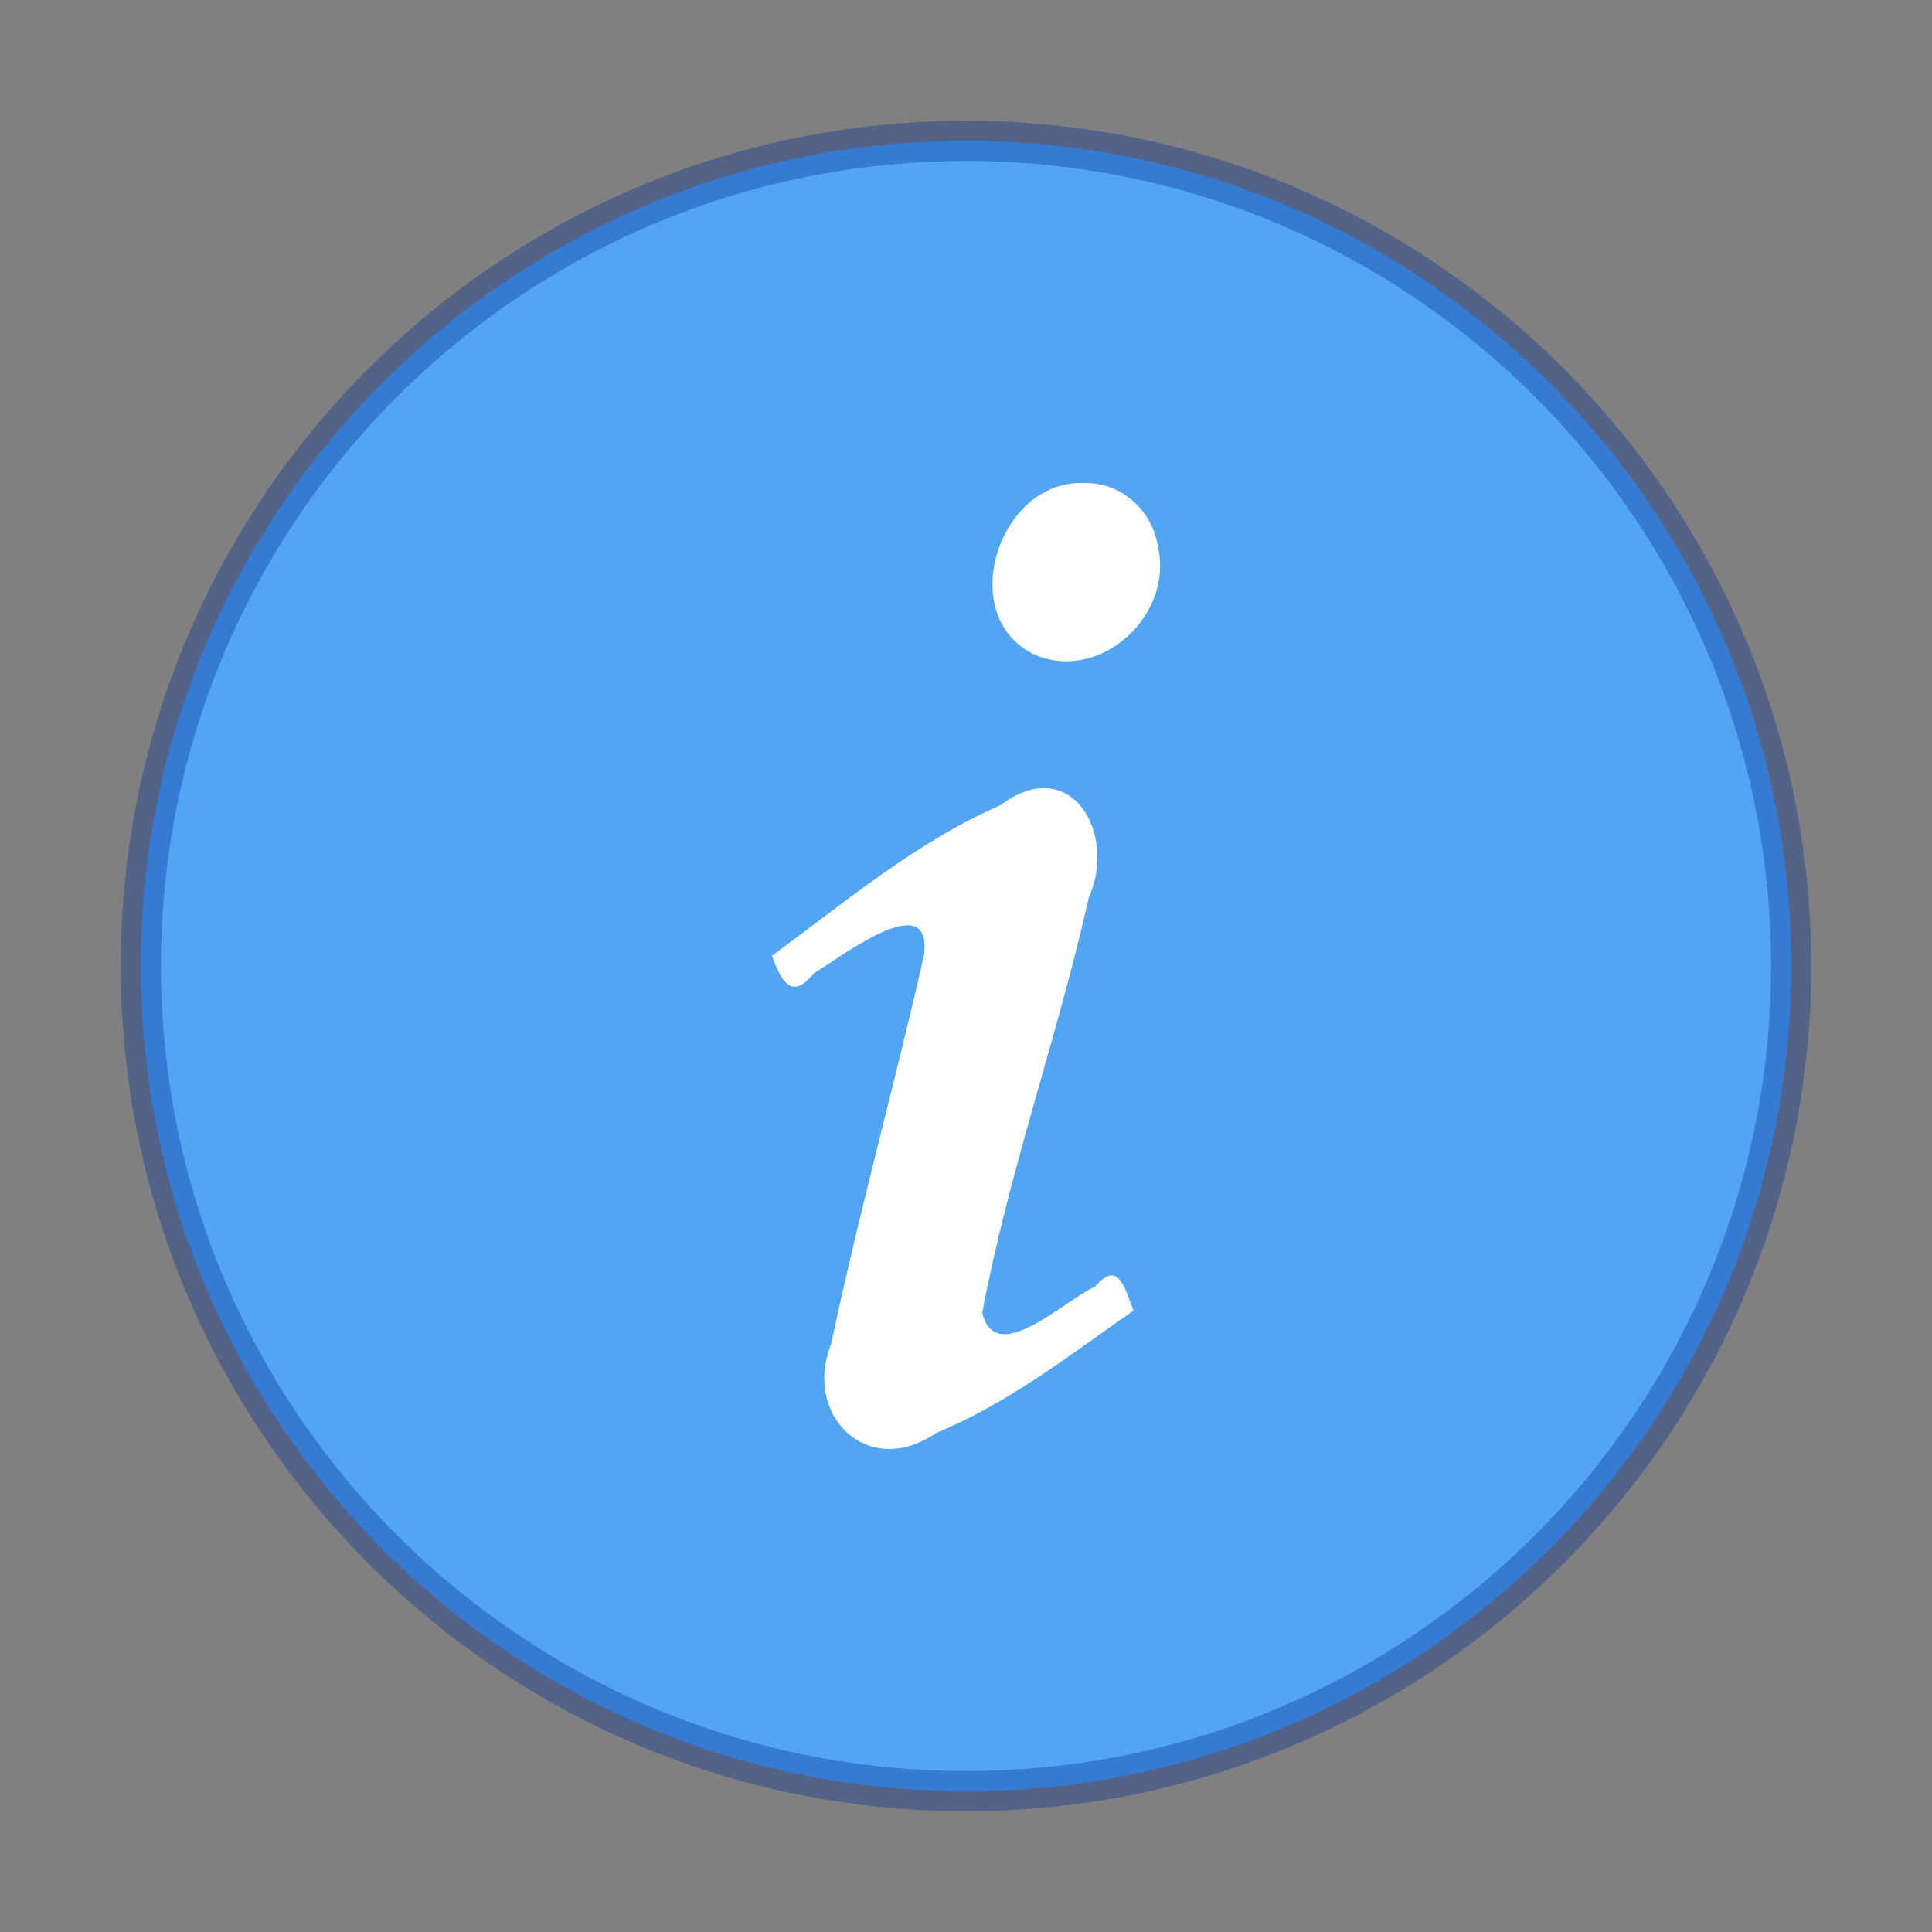
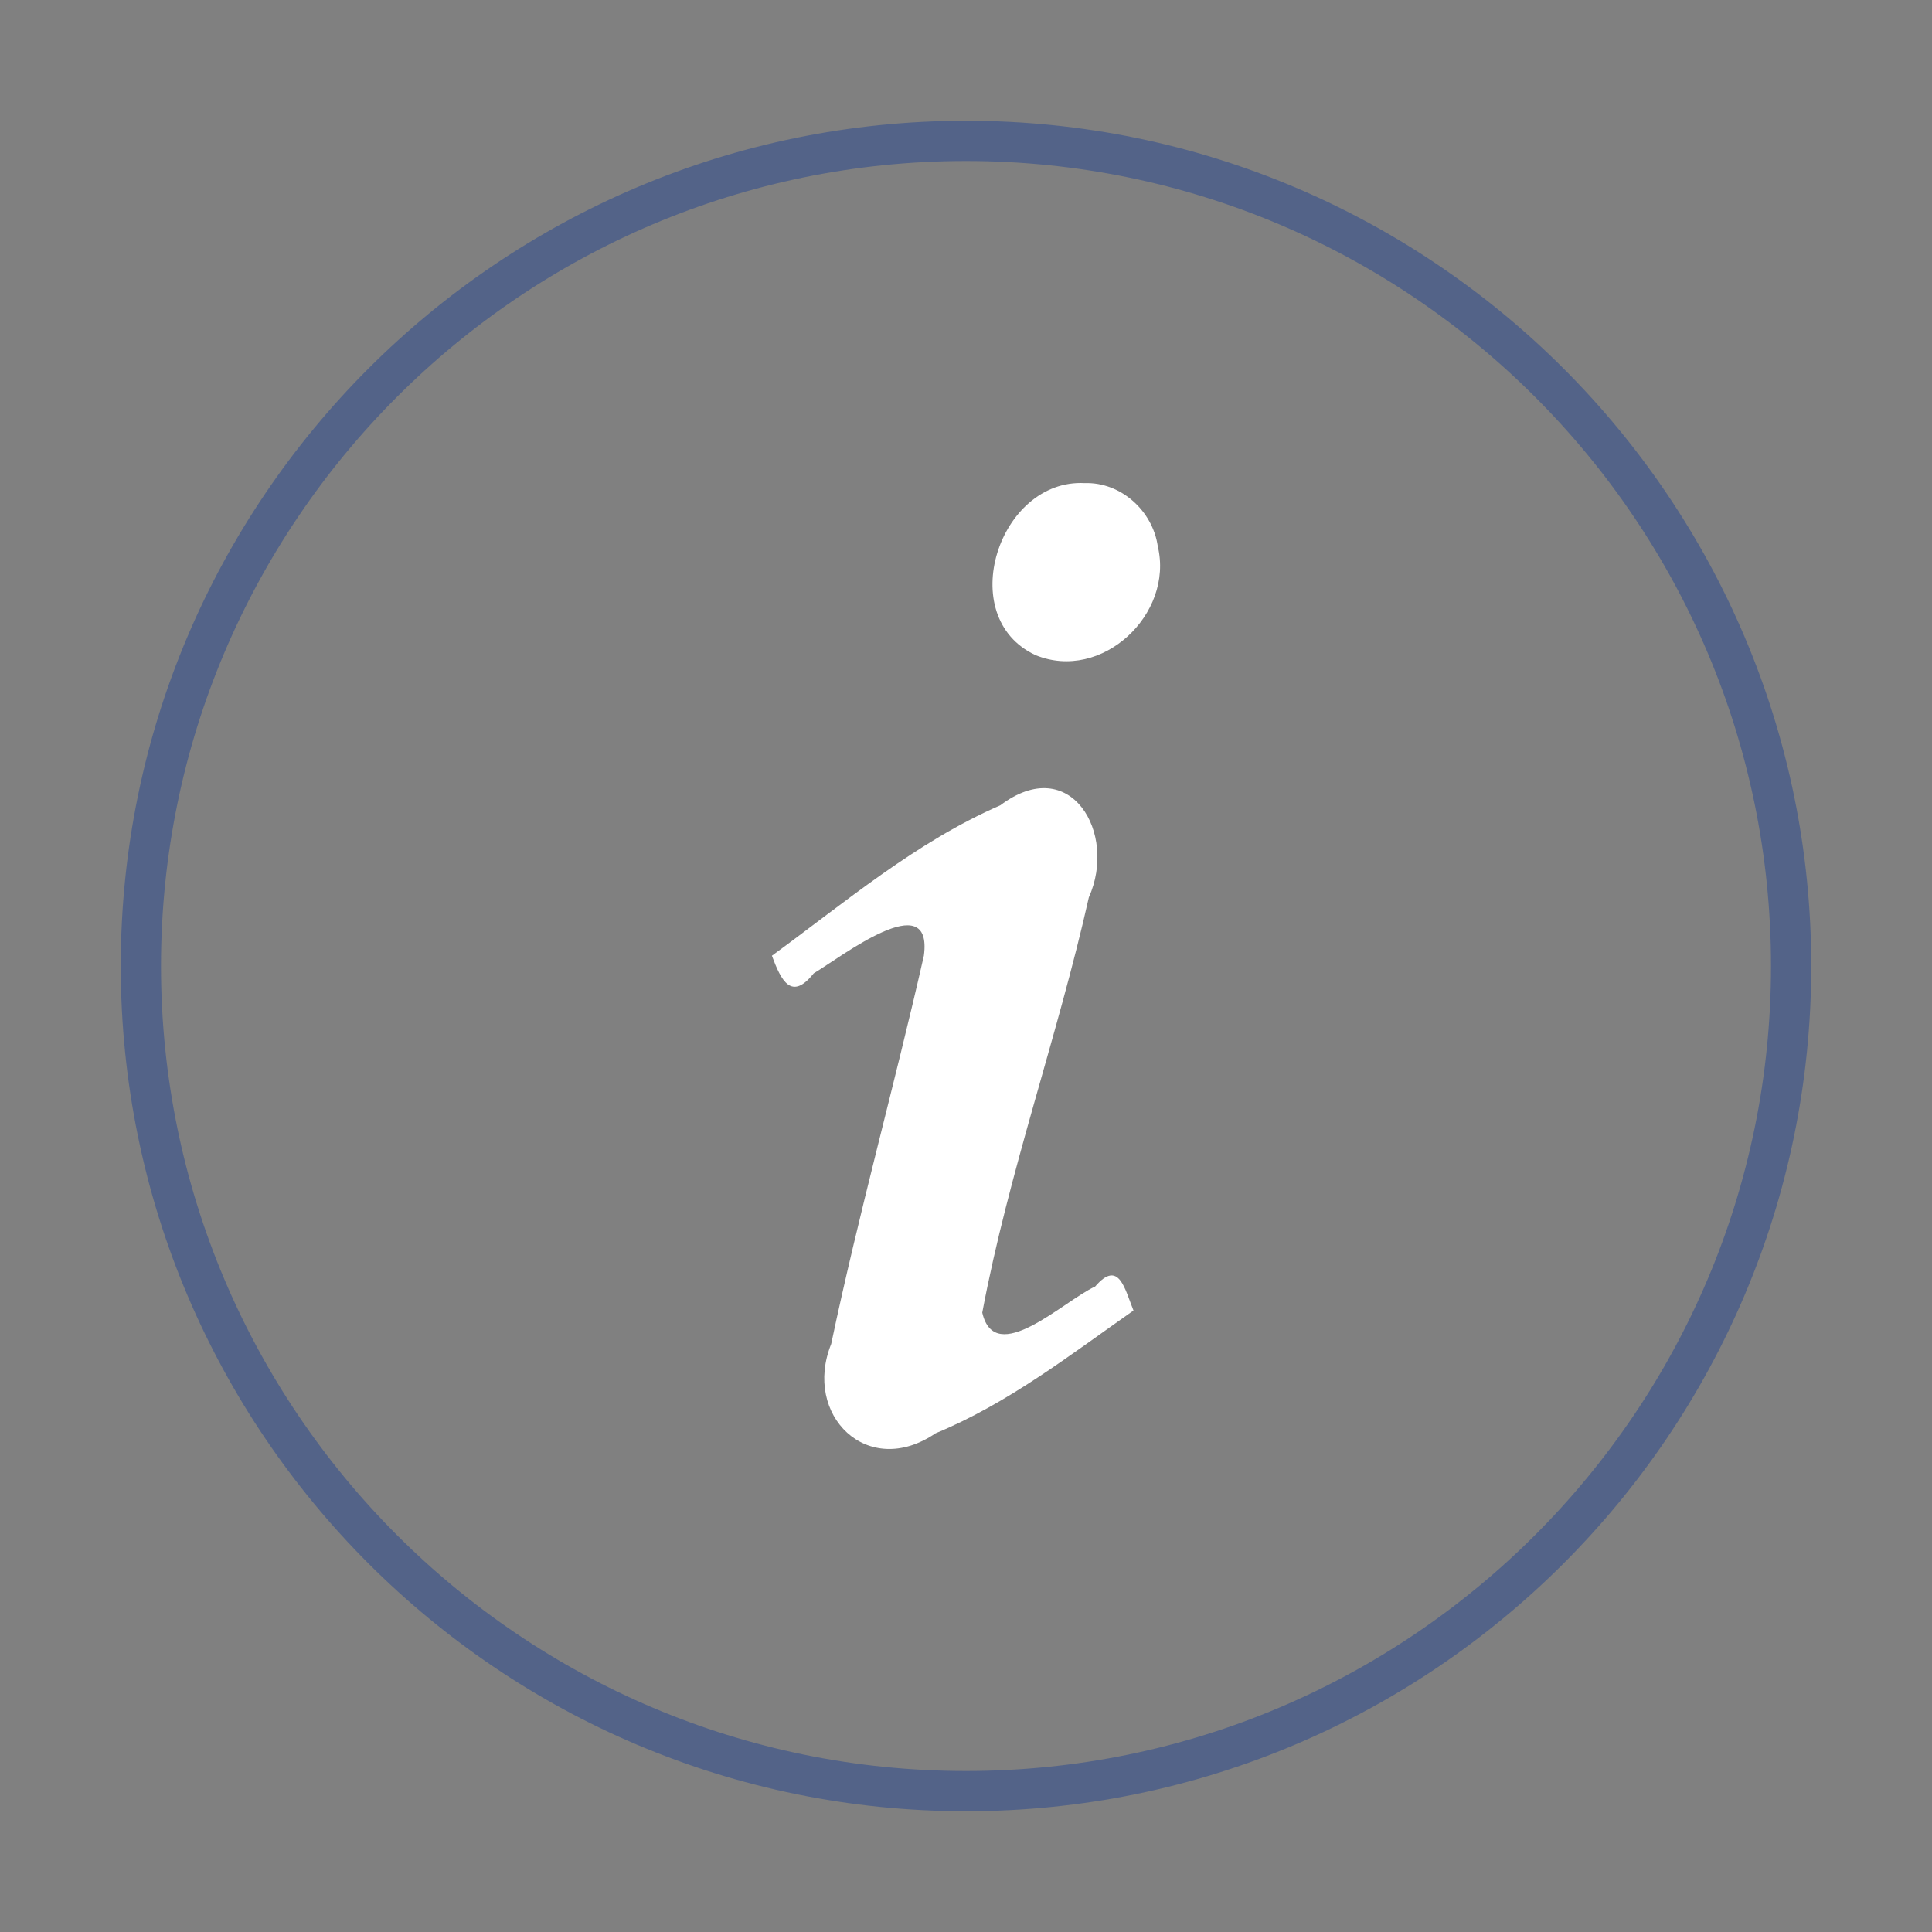
<svg xmlns="http://www.w3.org/2000/svg" version="1.0" width="48" height="48">
  <rect width="100%" height="100%" fill="#808080" stroke="none" />
  <defs>
    <linearGradient x1="45.448" y1="92.54" x2="45.448" y2="7.017" id="a" gradientUnits="userSpaceOnUse" gradientTransform="scale(1.006 .994)">
      <stop offset="0" />
      <stop offset="1" stop-opacity=".588" />
    </linearGradient>
    <filter id="b" color-interpolation-filters="sRGB">
      <feGaussianBlur stdDeviation="1.71" />
    </filter>
  </defs>
-   <path style="marker:none" d="M24 3.5C12.689 3.5 3.5 12.689 3.5 24S12.689 44.5 24 44.5 44.5 35.311 44.5 24 35.311 3.5 24 3.5z" color="#000" overflow="visible" opacity=".99" fill="#52a6f5" fill-opacity=".992" enable-background="accumulate" />
-   <path style="isolation:auto;mix-blend-mode:normal;solid-color:#000;solid-opacity:1;marker:none" d="M24 3.5C12.689 3.5 3.5 12.689 3.5 24S12.689 44.5 24 44.5 44.5 35.311 44.5 24 35.311 3.5 24 3.5z" color="#000" overflow="visible" opacity=".35" fill="none" stroke="#002e99" stroke-linecap="round" stroke-linejoin="round" enable-background="accumulate" />
+   <path style="isolation:auto;mix-blend-mode:normal;solid-color:#000;solid-opacity:1;marker:none" d="M24 3.5C12.689 3.5 3.5 12.689 3.5 24S12.689 44.5 24 44.5 44.5 35.311 44.5 24 35.311 3.5 24 3.5" color="#000" overflow="visible" opacity=".35" fill="none" stroke="#002e99" stroke-linecap="round" stroke-linejoin="round" enable-background="accumulate" />
  <path d="M19.178 23.745c.23.624.487 1.13 1.038.438.682-.406 2.967-2.185 2.738-.442-.731 3.224-1.622 6.414-2.303 9.649-.712 1.77.905 3.372 2.593 2.22 1.795-.74 3.34-1.944 4.917-3.05-.215-.528-.359-1.286-.953-.596-.781.355-2.487 2.026-2.804.648.656-3.492 1.871-6.854 2.648-10.317.715-1.592-.452-3.605-2.2-2.287-2.095.912-3.846 2.402-5.674 3.737zm7.772-11.742c-2.137-.114-3.254 3.33-1.223 4.273 1.647.676 3.44-1.014 3.038-2.702-.125-.879-.914-1.6-1.815-1.571z" style="line-height:100%;-inkscape-font-specification:'URW Palladio L Bold';text-align:start" font-weight="700" font-size="40" font-family="URW Palladio L" fill="#fff" />
</svg>